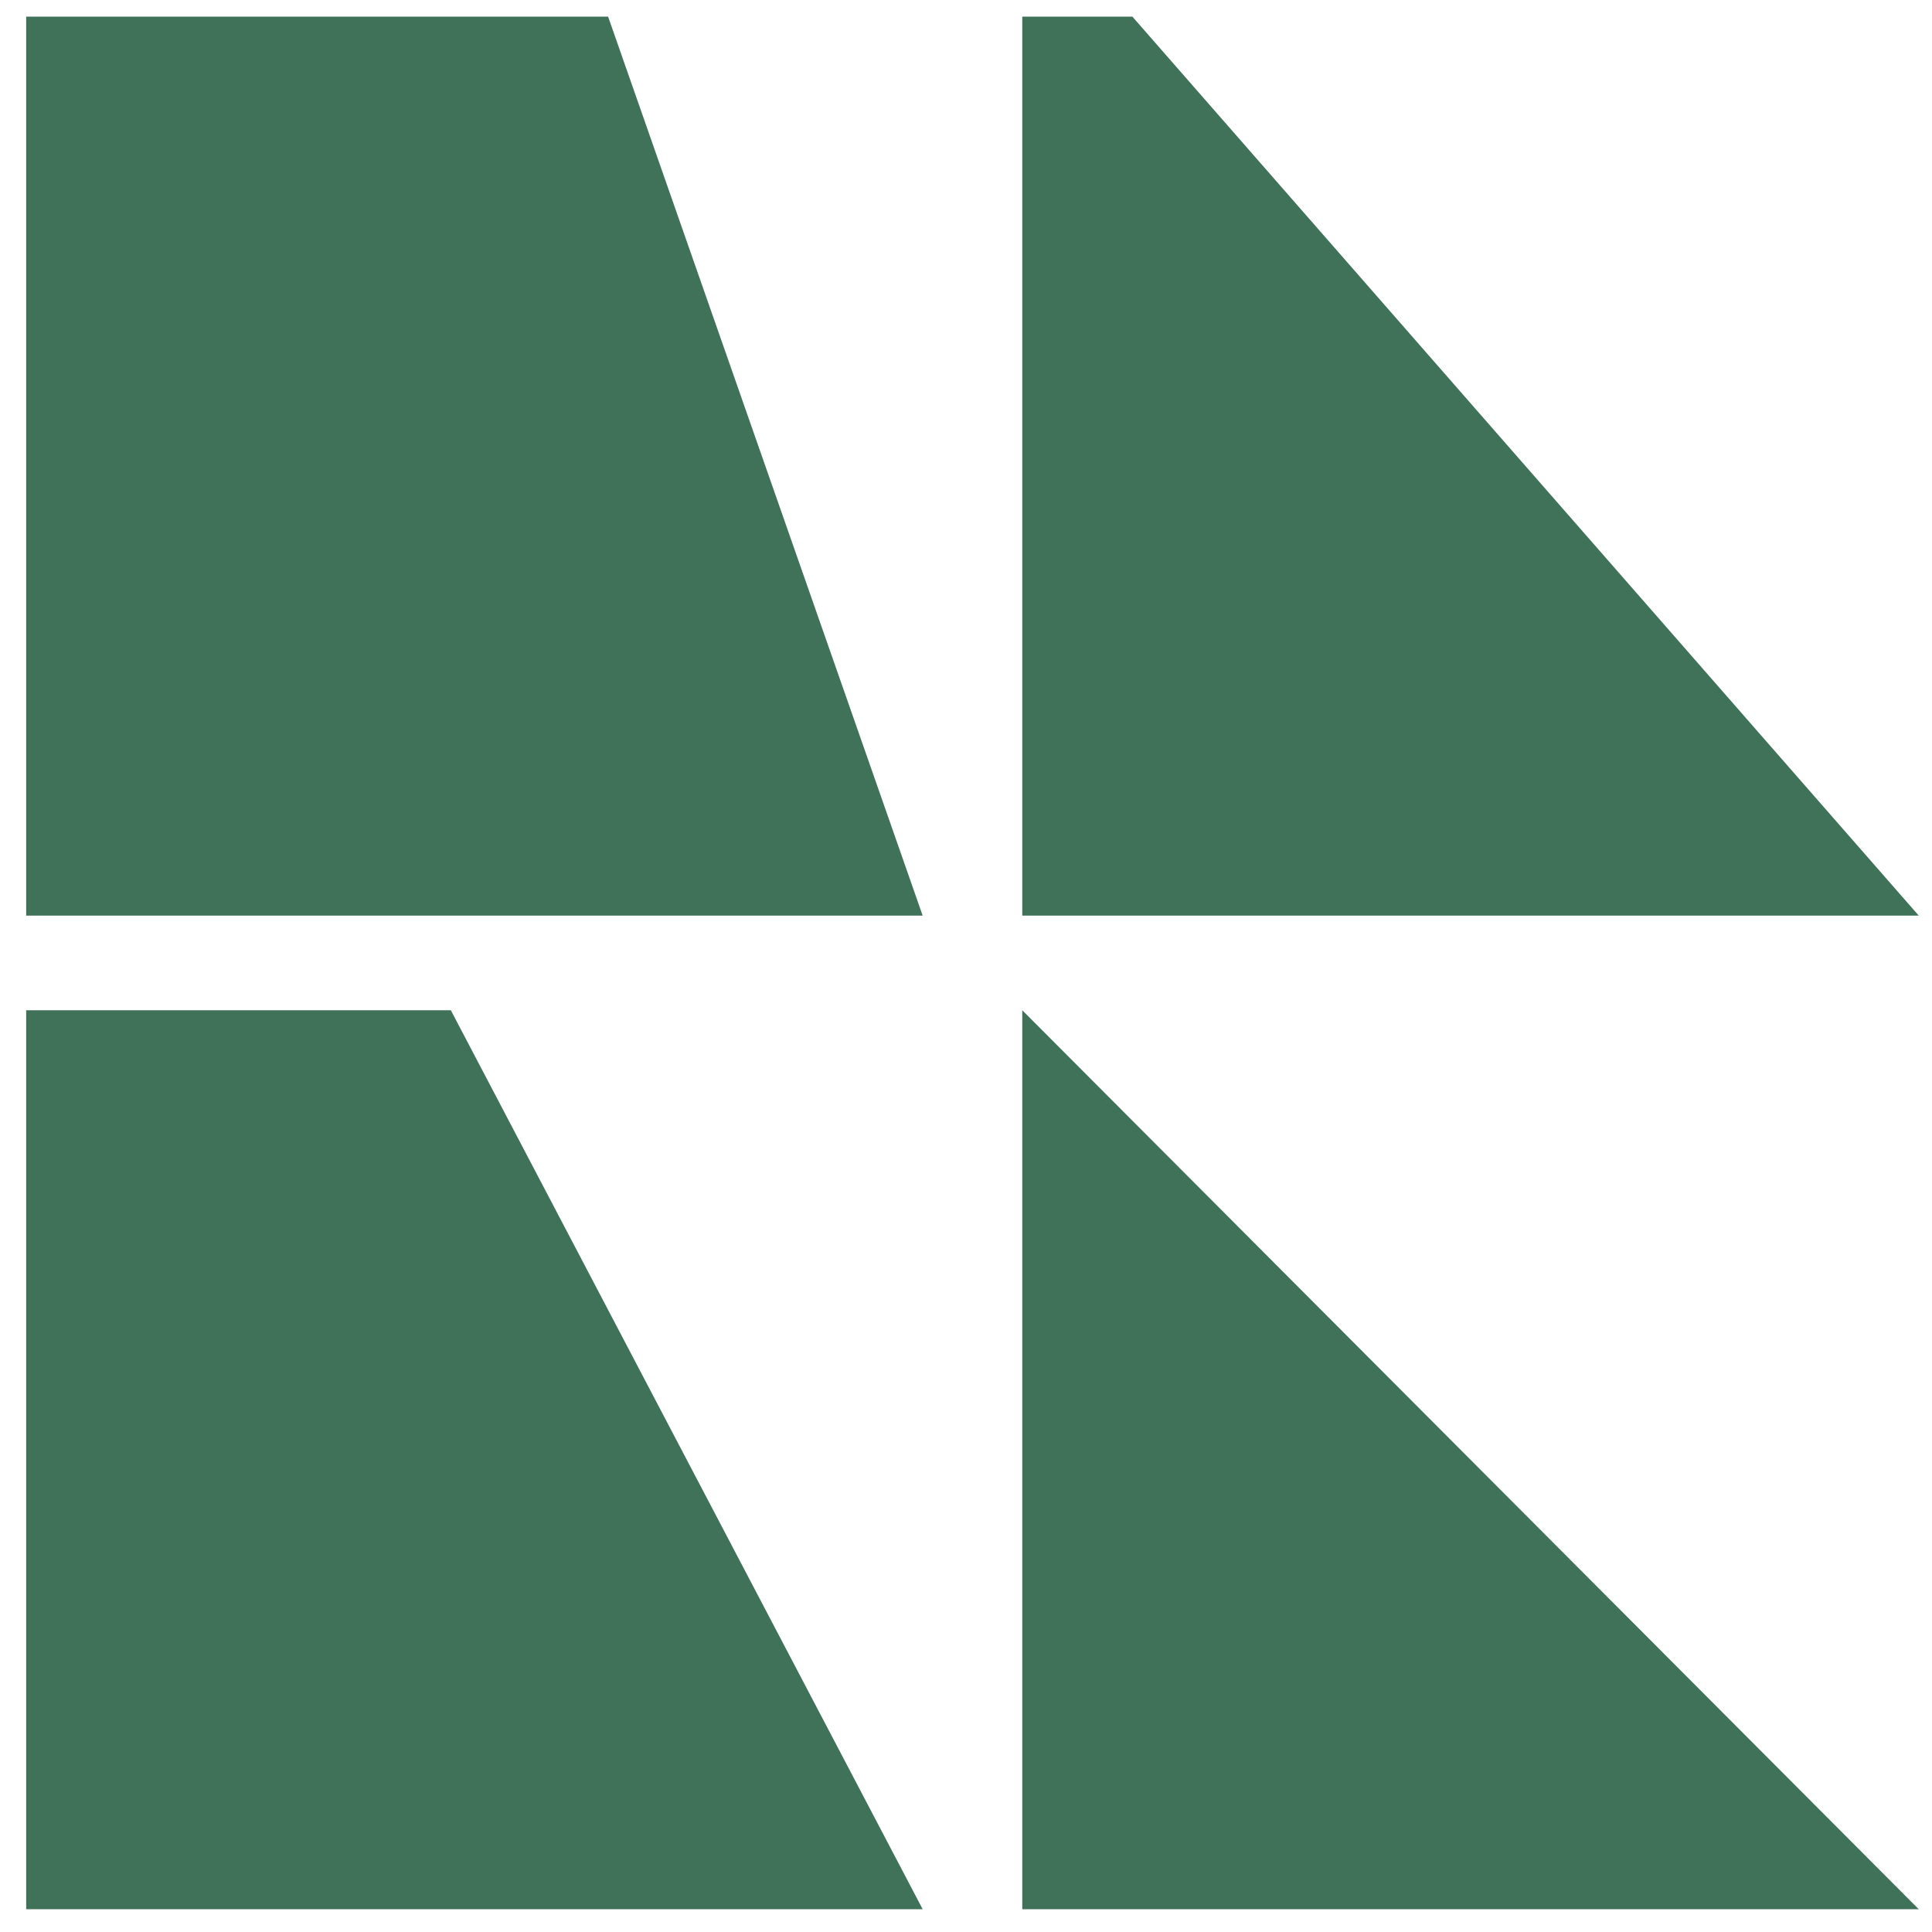
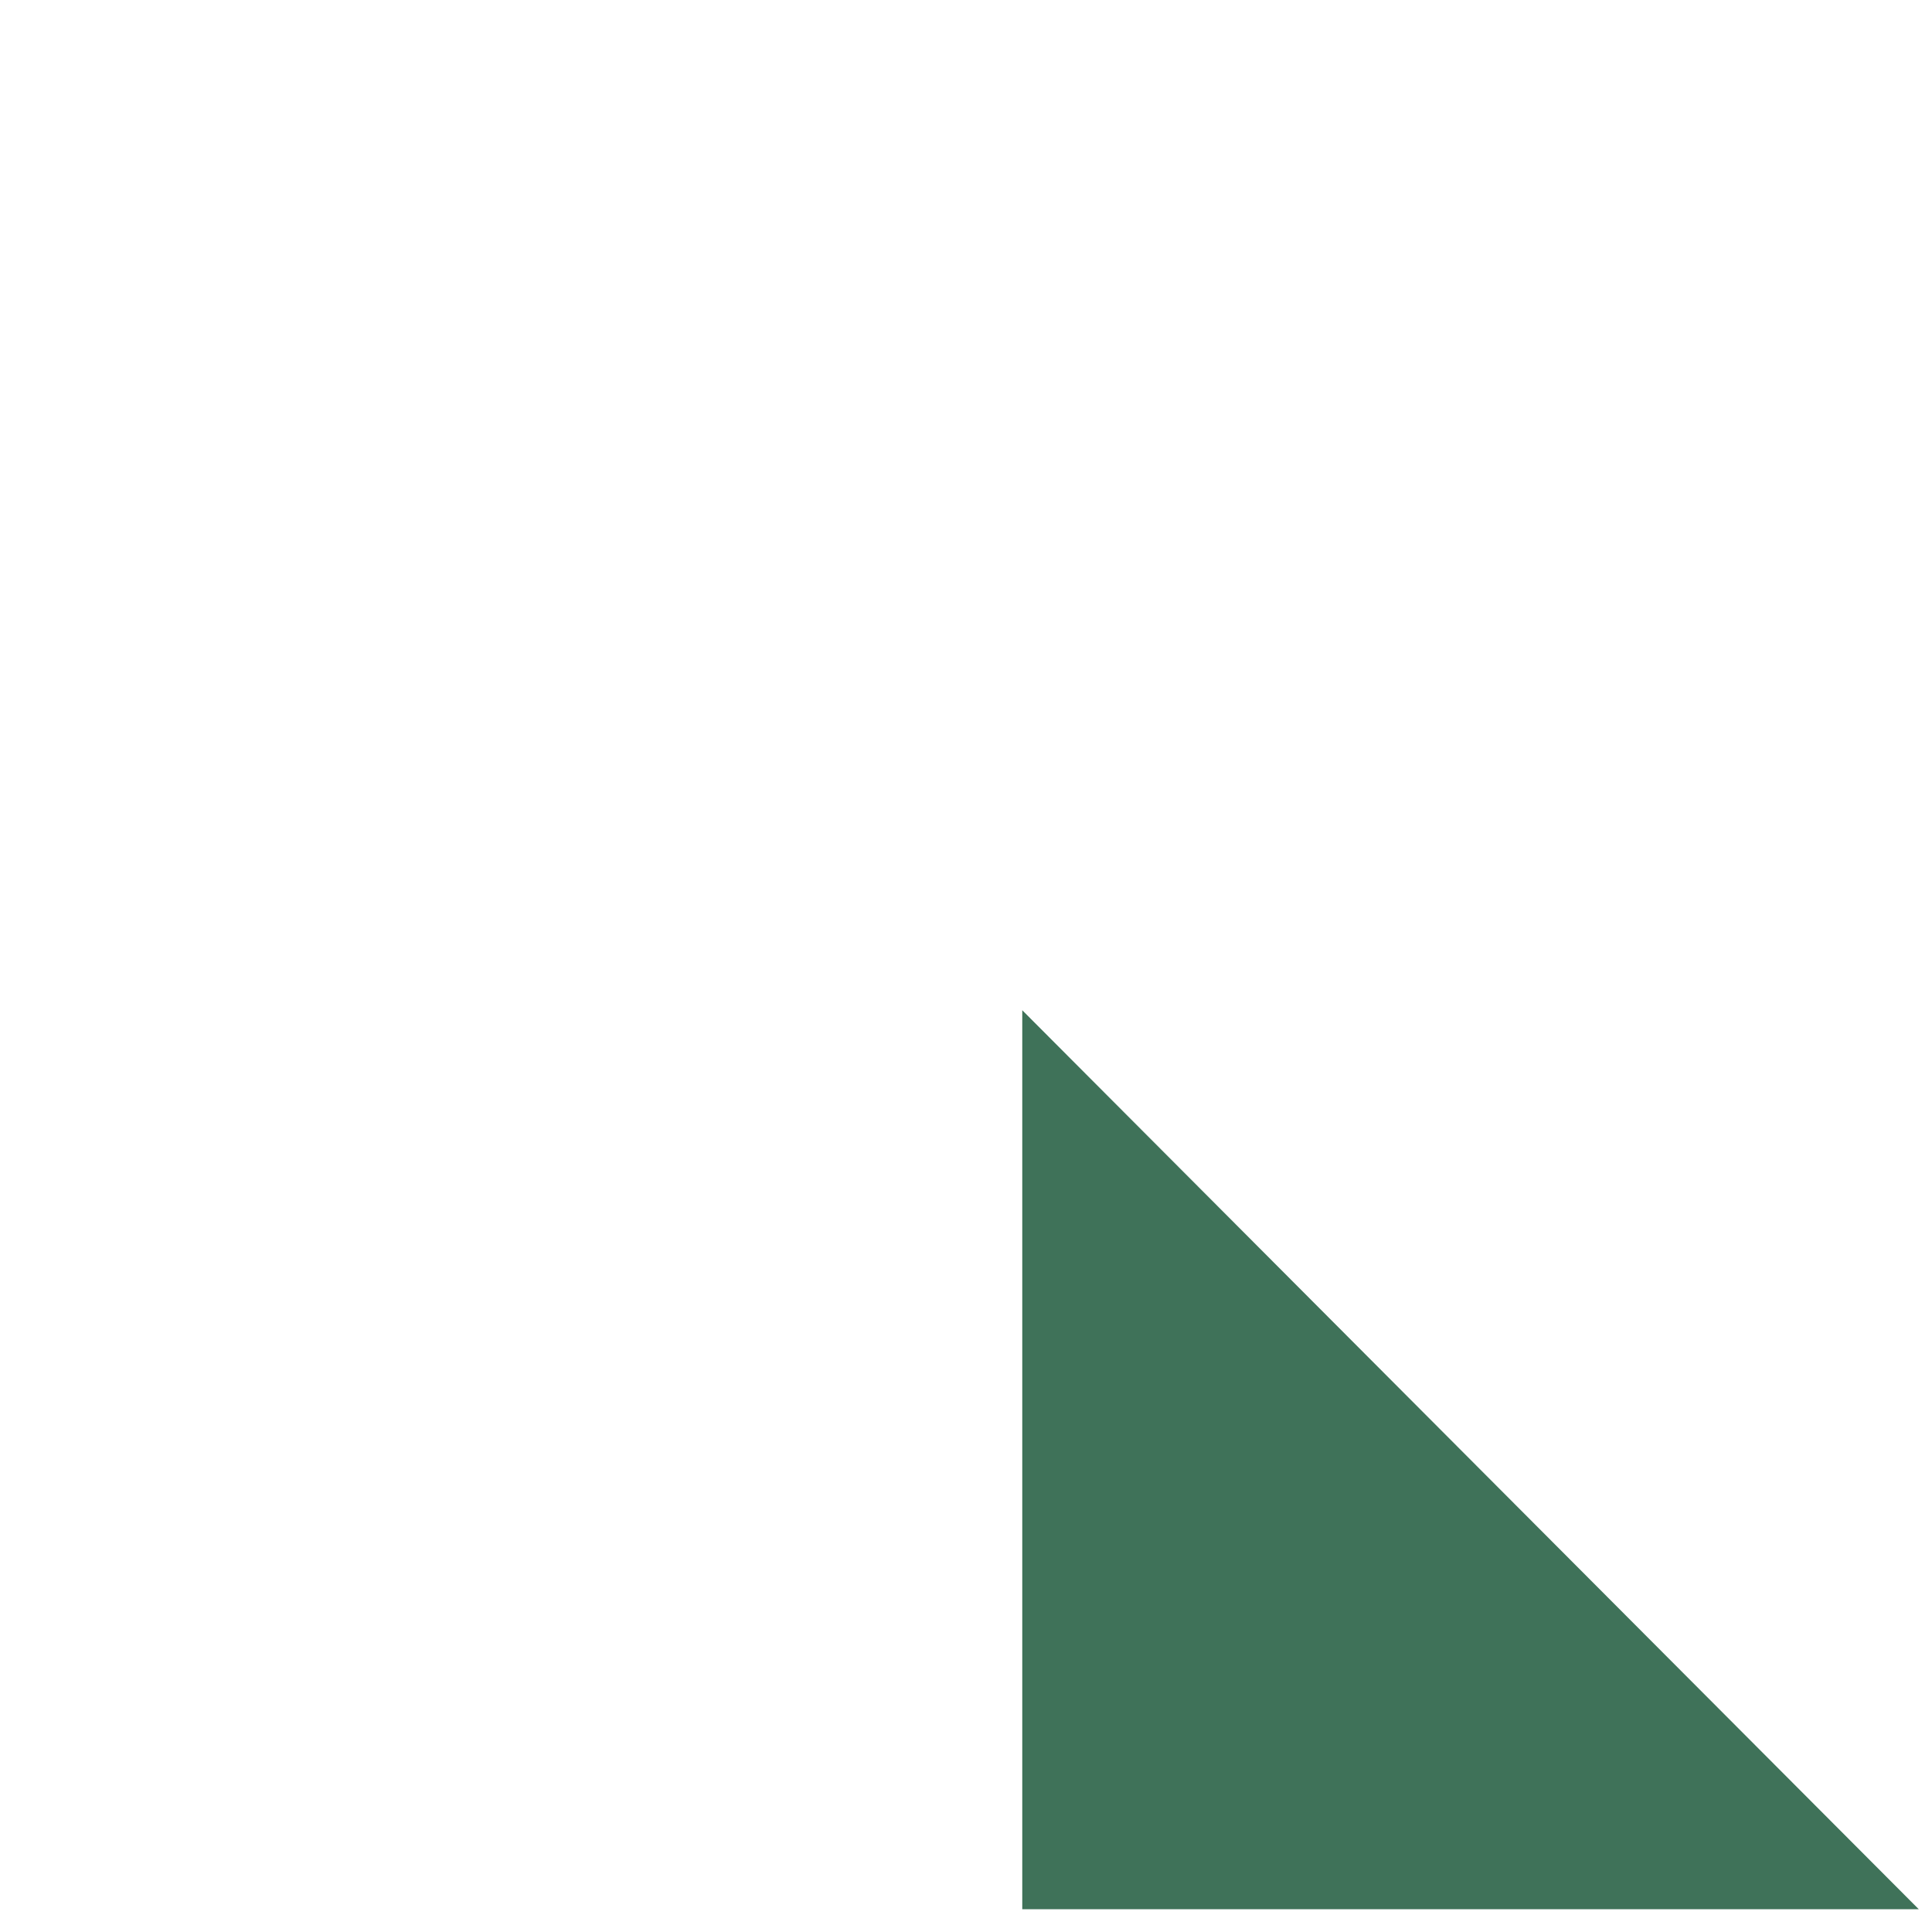
<svg xmlns="http://www.w3.org/2000/svg" width="49" height="49" viewBox="0 0 49 49" fill="none">
-   <path d="M0.664 25.622H11.434L23.401 48.422H0.664V25.622Z" fill="#3F7259" />
  <path d="M25.927 25.622L48.664 48.422H25.927V25.622Z" fill="#3F7259" />
-   <path d="M25.927 0.422H28.72L48.664 23.222H25.927V0.422Z" fill="#3F7259" />
-   <path d="M0.664 0.422H15.423L23.401 23.222H0.664V0.422Z" fill="#3F7259" />
</svg>